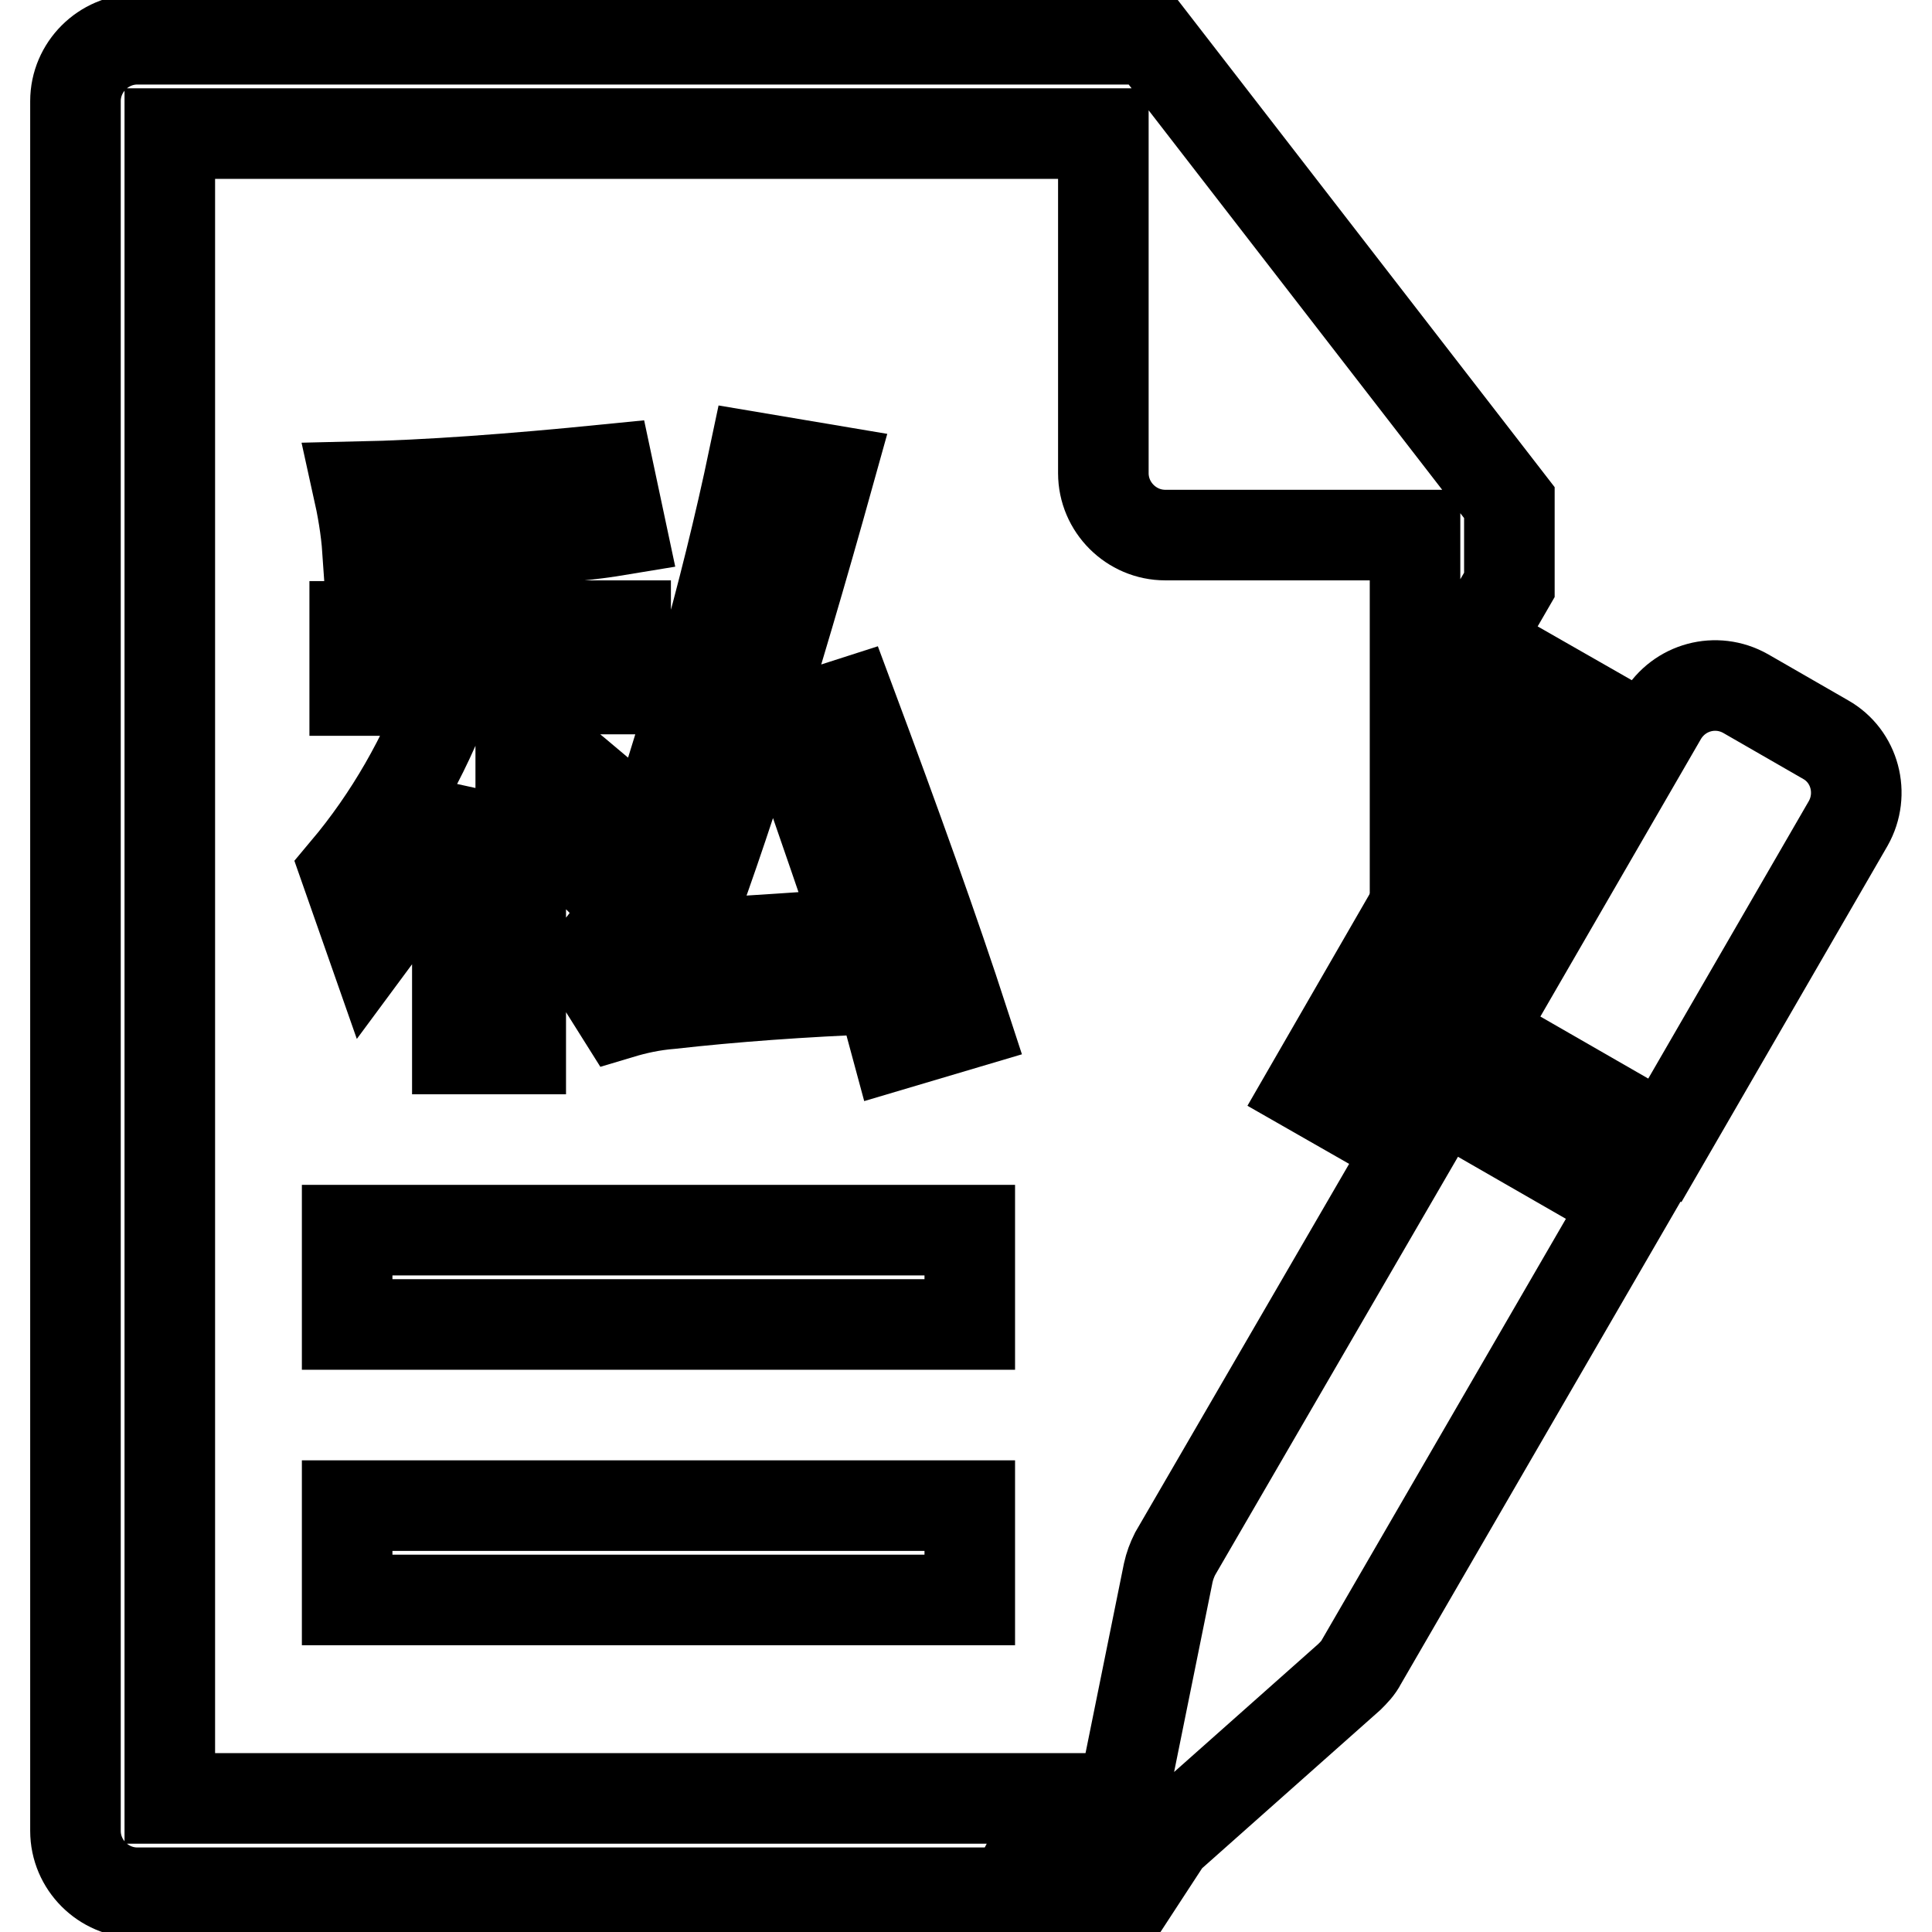
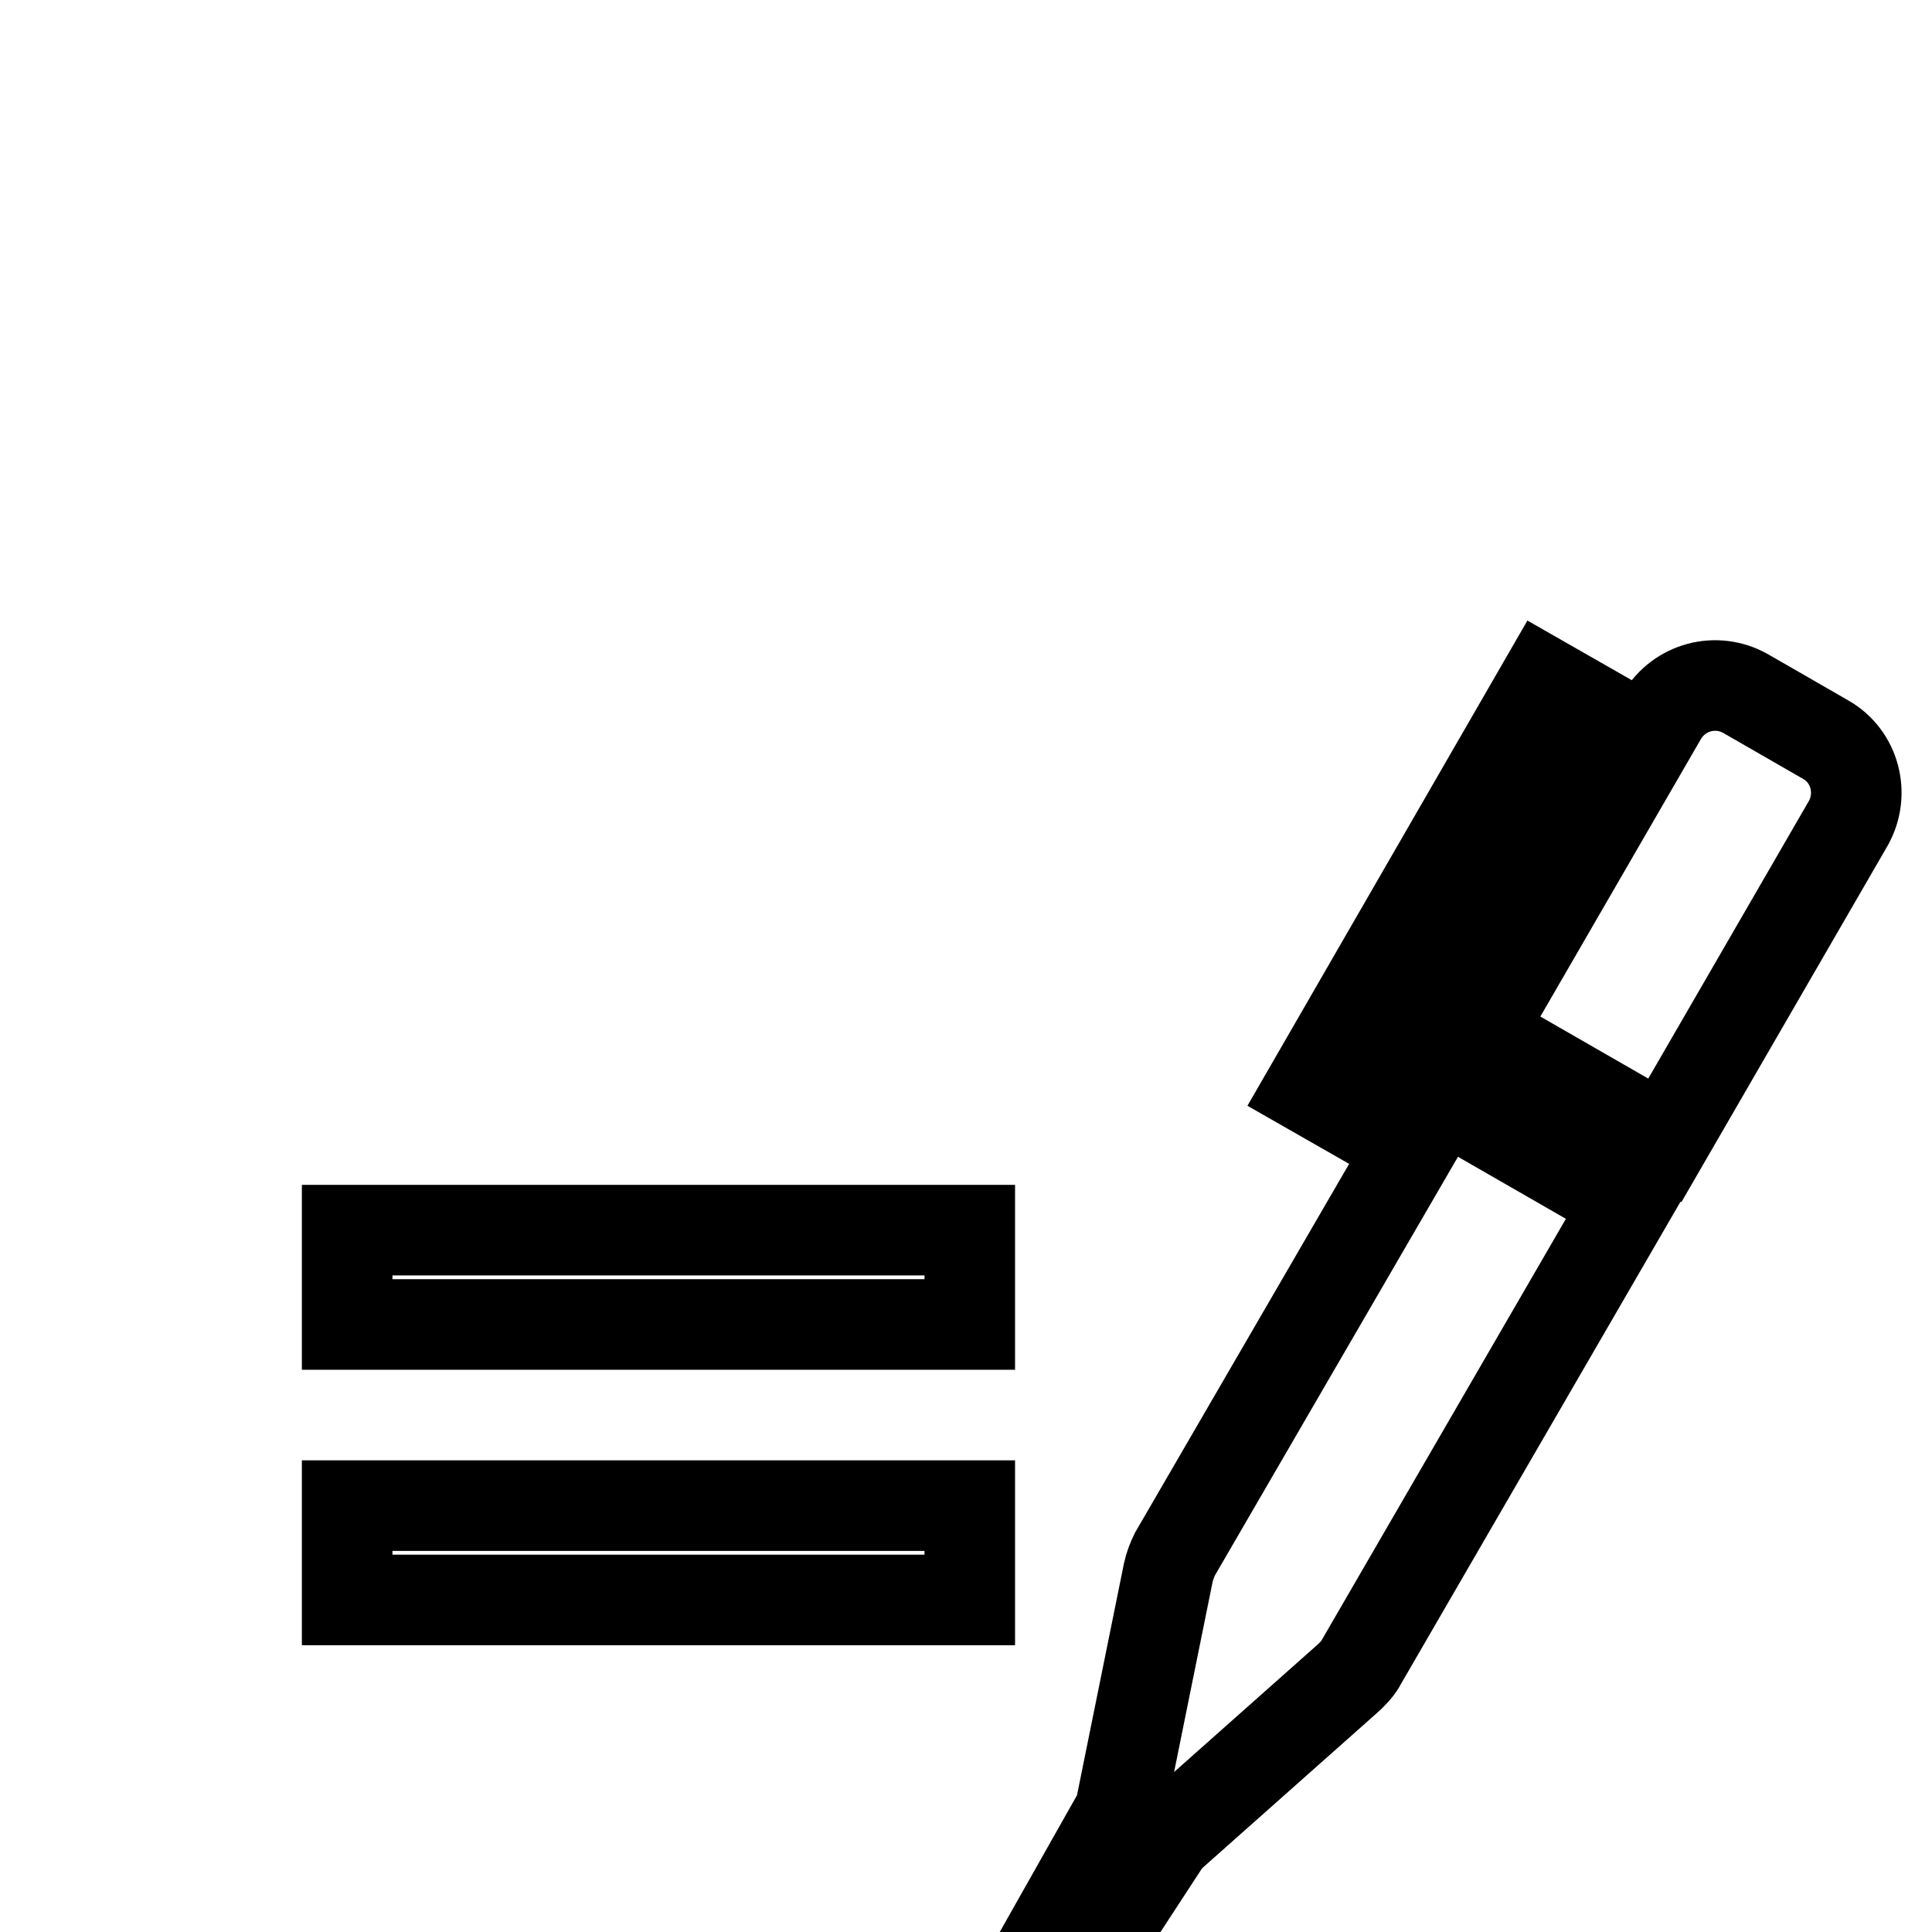
<svg xmlns="http://www.w3.org/2000/svg" version="1.1" x="0px" y="0px" viewBox="0 0 256 256" enable-background="new 0 0 256 256" xml:space="preserve">
  <g>
-     <path stroke-width="12" fill-opacity="0" stroke="#000000" d="M47,91.4v-8.4h13.7V72.3c-1.3,0-3.4,0.1-6,0.3c-2.7,0-4.7,0.1-6,0.3c-0.2-2.9-0.7-5.7-1.3-8.4 c9.2-0.2,20.2-1,33.2-2.3l1.7,8c-4.2,0.7-8.6,1.1-13.1,1.3v11.4h13.7v8.4H69.1v5.4c2.2,1.6,5.7,4.4,10.4,8.4c1.3,1.1,2.3,1.9,3,2.3 l-4.7,7.4l-4.4-4.4c-1.8-1.8-3.2-3.1-4.4-4V139h-8.4v-33.8c-3.4,7.4-7.1,14-11.4,19.8l-3.4-9.7c5.8-6.9,10.4-14.9,13.7-23.8H47z  M118.7,138.4l-2-7.4c-10.5,0.4-19.8,1.1-27.8,2c-2.5,0.2-4.7,0.7-6.7,1.3l-4.4-7c2.5-2.2,4.5-5.4,6-9.4 c6.9-20.1,12.3-39.2,16.1-57.3l10.1,1.7c-7.6,27.3-14.2,48.1-19.8,62.7c1.8,0,4.6-0.1,8.4-0.3c6.5-0.4,11.6-0.8,15.4-1 c-1.8-5.4-4.6-13.5-8.4-24.5c-0.7-1.6-1.1-2.7-1.3-3.4l8.4-2.7c6,16.1,11.1,30.3,15.1,42.6L118.7,138.4L118.7,138.4z" />
-     <path stroke-width="12" fill-opacity="0" stroke="#000000" d="M187.5,99.1V70.9h-33.1c-4.5,0-8.2-3.7-8.2-8.2V17.7H22.5v220.6h118.2l-6.6,12.5H18.2 c-4.5,0-8.2-3.7-8.2-8.2V13.4c0-4.5,3.7-8.2,8.2-8.2h134.3l47.5,61.4v10.9L187.5,99.1z" />
    <path stroke-width="12" fill-opacity="0" stroke="#000000" d="M46,163h82.5v12.5H46V163z M46,199.5h82.5v12.5H46V199.5z M154.8,208.4c0.2-0.9,0.5-1.7,0.9-2.5l35.3-60.8 l24.7,14.2l-35.3,60.9c-0.4,0.8-1,1.4-1.6,2l-24.1,21.4l-4.7,7.2h-7.7l6.1-10.8L154.8,208.4L154.8,208.4z M195.9,136.9l24.3-42 c2.3-3.9,7.2-5.2,11.1-3l10.6,6.1c3.9,2.2,5.2,7.2,3,11.1l-24.3,42L195.9,136.9L195.9,136.9z M173.5,144.3l31.1-53.9l7.7,4.4 l-31.1,53.9L173.5,144.3z" />
  </g>
</svg>